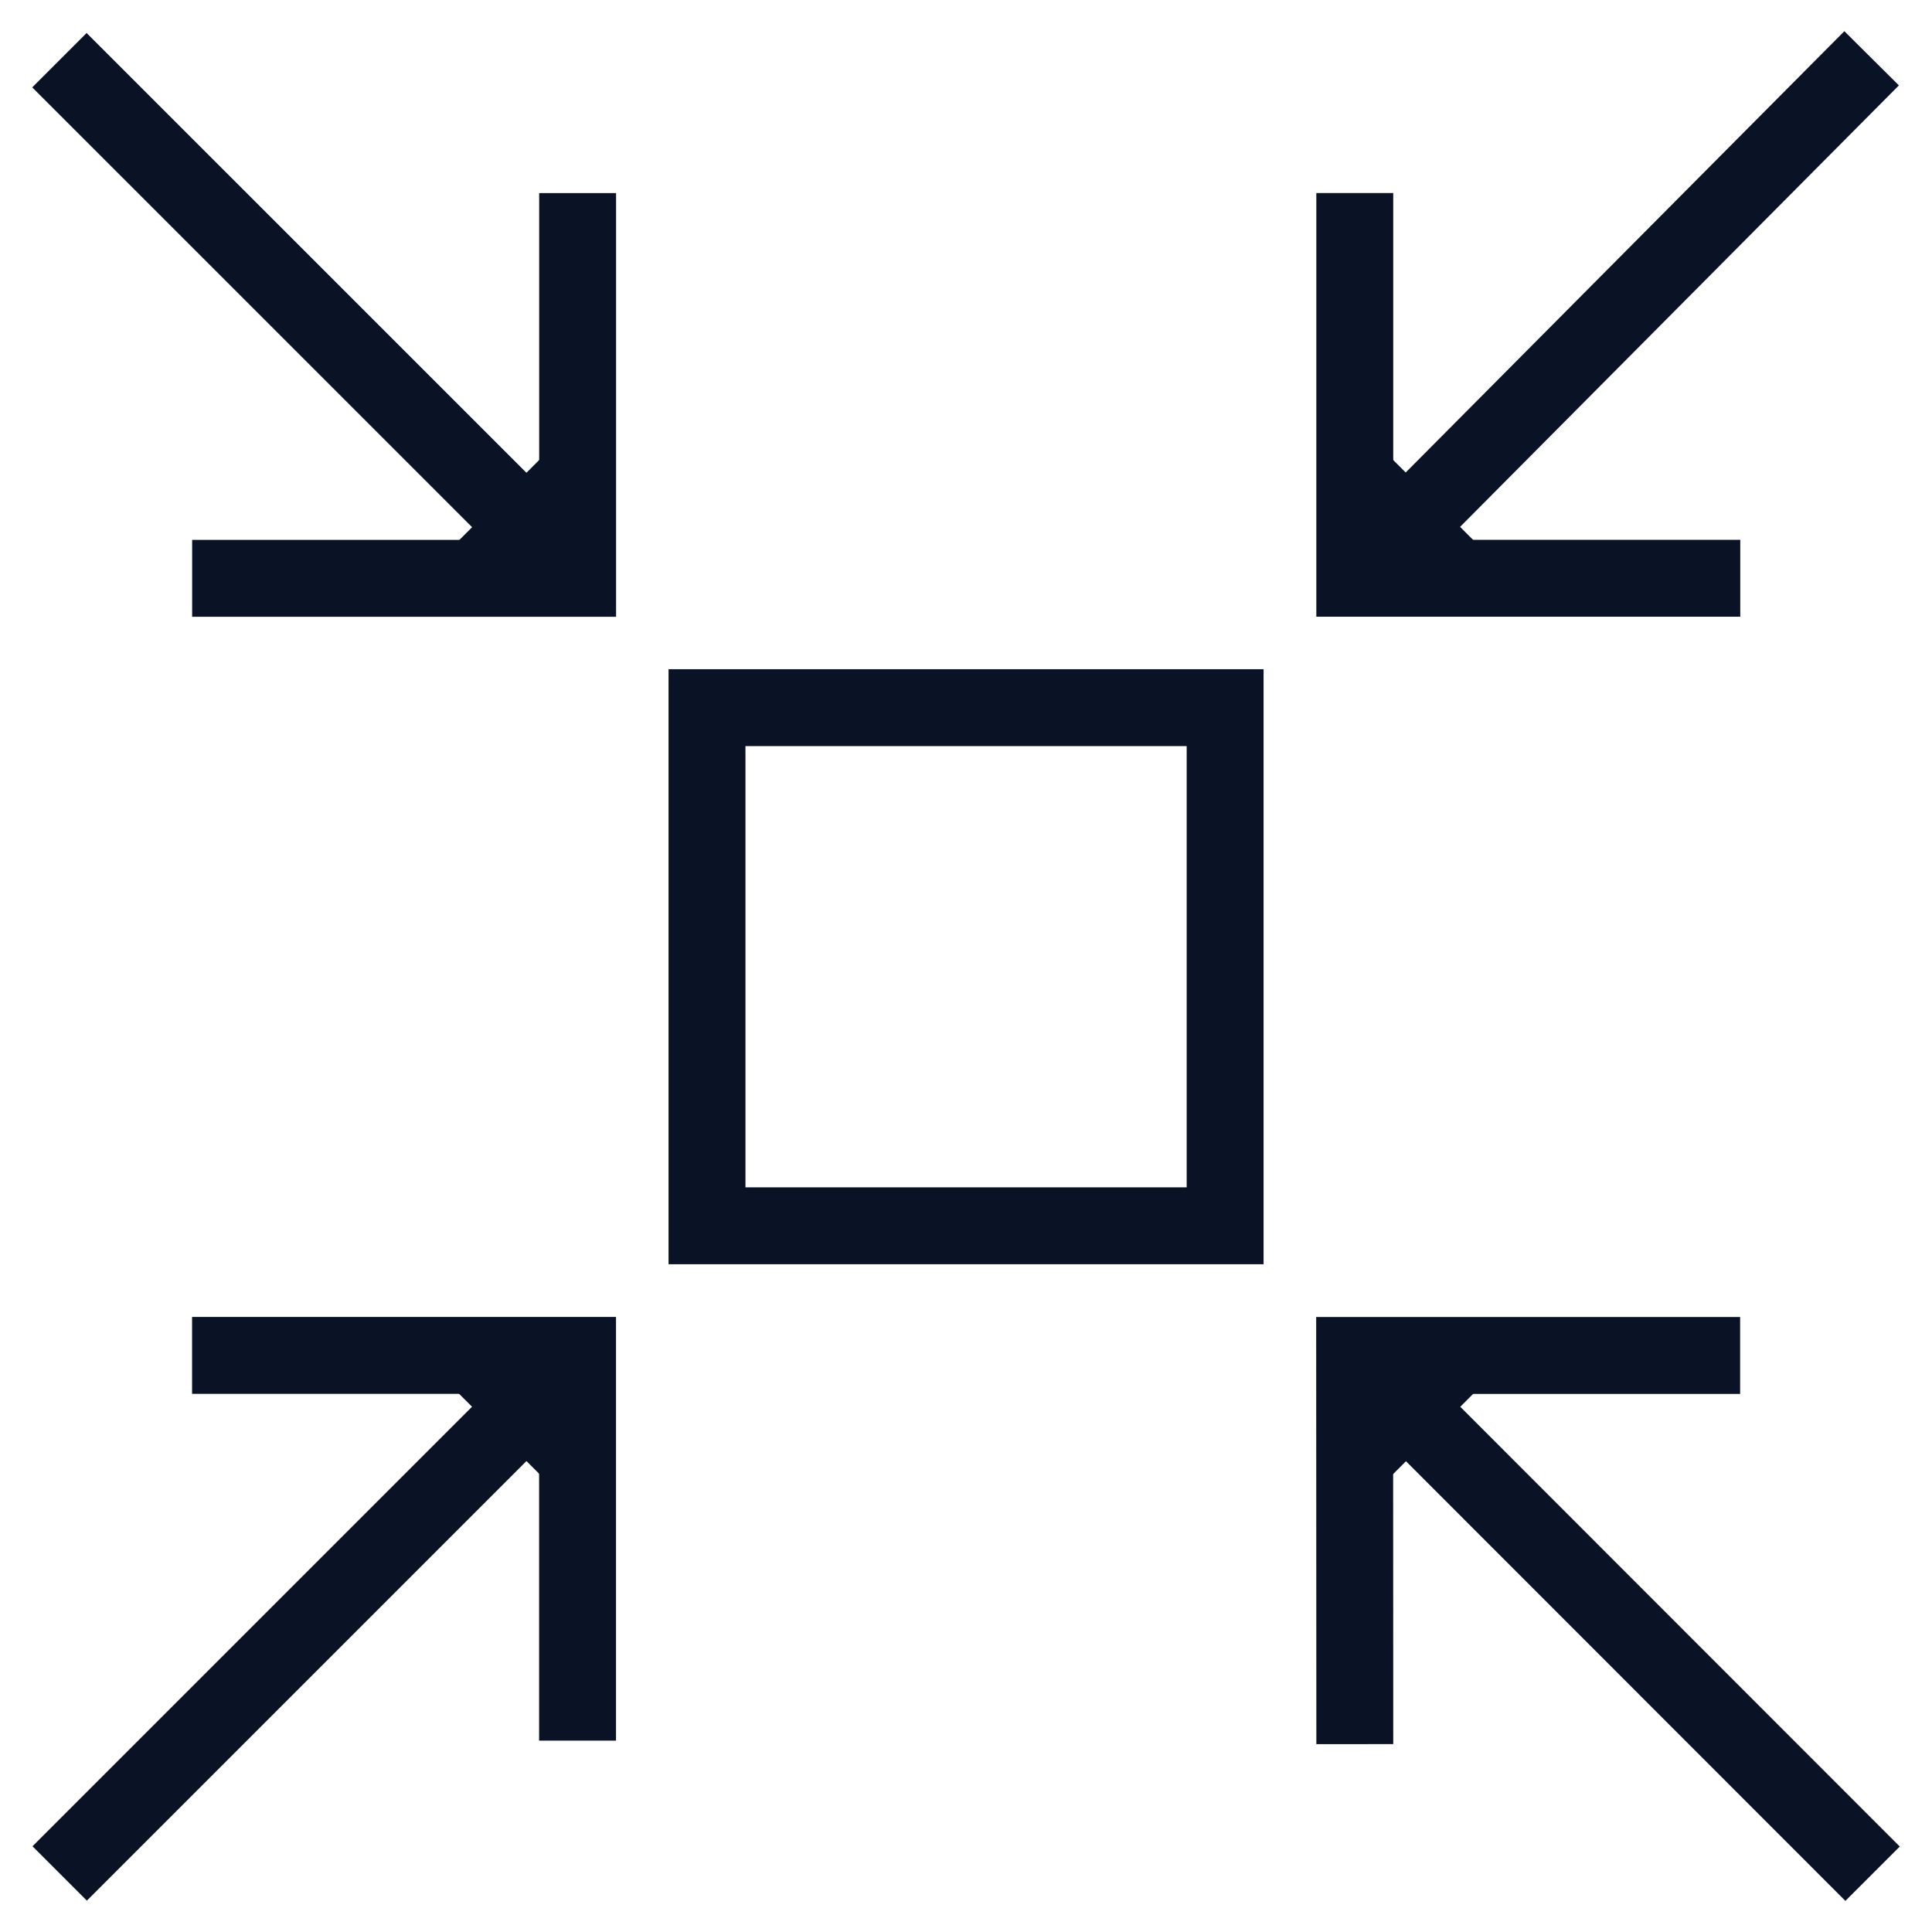
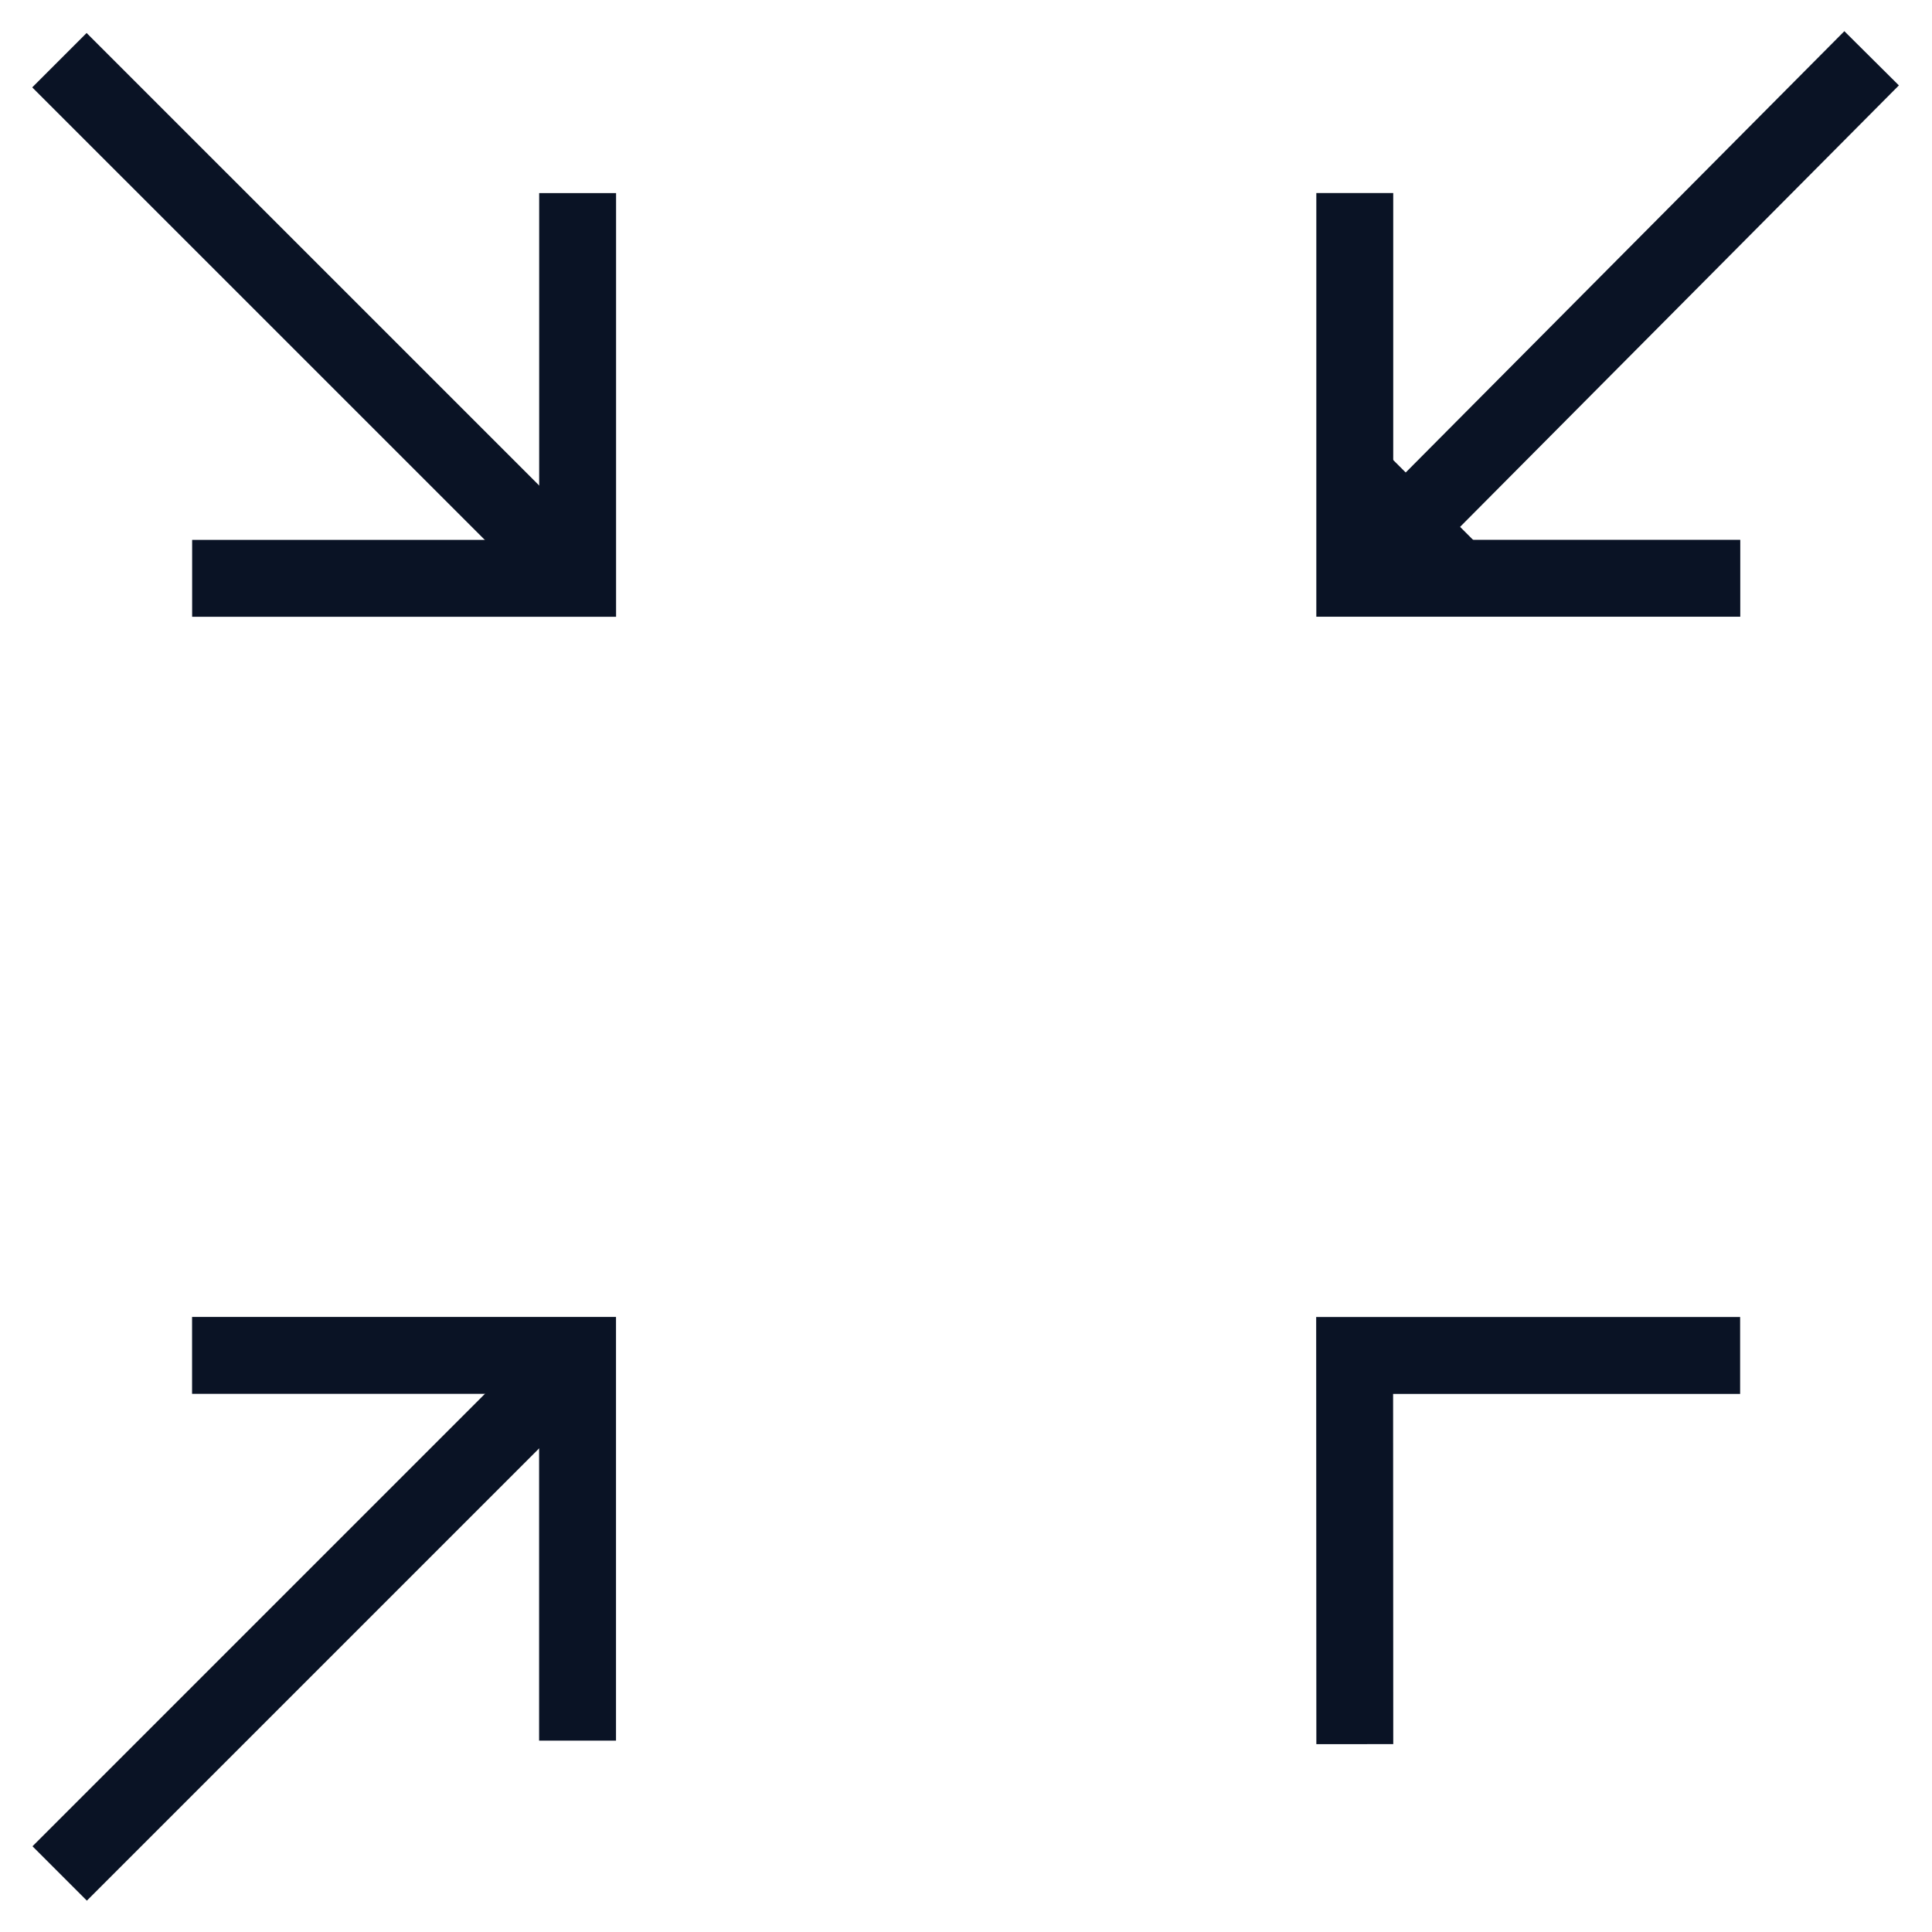
<svg xmlns="http://www.w3.org/2000/svg" id="Layer_1" viewBox="0 0 5730.61 5730.61">
  <defs>
    <style>
      .cls-1 {
        stroke-miterlimit: 10;
        stroke-width: 228.09px;
      }

      .cls-1, .cls-2 {
        fill: none;
        stroke: #0a1325;
      }

      .cls-2 {
        stroke-miterlimit: 20;
        stroke-width: 114.05px;
      }
    </style>
  </defs>
  <g>
    <polyline class="cls-1" points="569.92 1715.42 1713.33 1715.42 1713.33 572.76" />
    <line class="cls-1" x1="1713.33" y1="1715.42" x2="176.25" y2="178.51" />
  </g>
  <g>
    <polyline class="cls-1" points="5161.88 1715.24 4018.47 1715.24 4018.47 572.58" />
    <line class="cls-1" x1="4018.47" y1="1715.24" x2="5551.51" y2="172.9" />
  </g>
-   <line class="cls-2" x1="1328.92" y1="4020.92" x2="1712.97" y2="4404.37" />
  <line class="cls-2" x1="4018.45" y1="1331.1" x2="4402.67" y2="1715.21" />
-   <line class="cls-2" x1="1713.5" y1="1330.78" x2="1329.4" y2="1715.41" />
-   <line class="cls-2" x1="4401.69" y1="4021.53" x2="4020.73" y2="4403.41" />
  <g>
    <polyline class="cls-1" points="569.71 4020.29 1713.12 4020.29 1713.12 5162.96" />
    <line class="cls-1" x1="1713.07" y1="4020.9" x2="177.01" y2="5556.96" />
  </g>
  <g>
    <polyline class="cls-1" points="5161.48 4020.53 4018.08 4020.53 4018.55 5173.38" />
-     <line class="cls-1" x1="4018.08" y1="4020.53" x2="5554.36" y2="5557.71" />
  </g>
-   <rect class="cls-1" x="2097.08" y="2099.04" width="1536.82" height="1536.82" />
</svg>